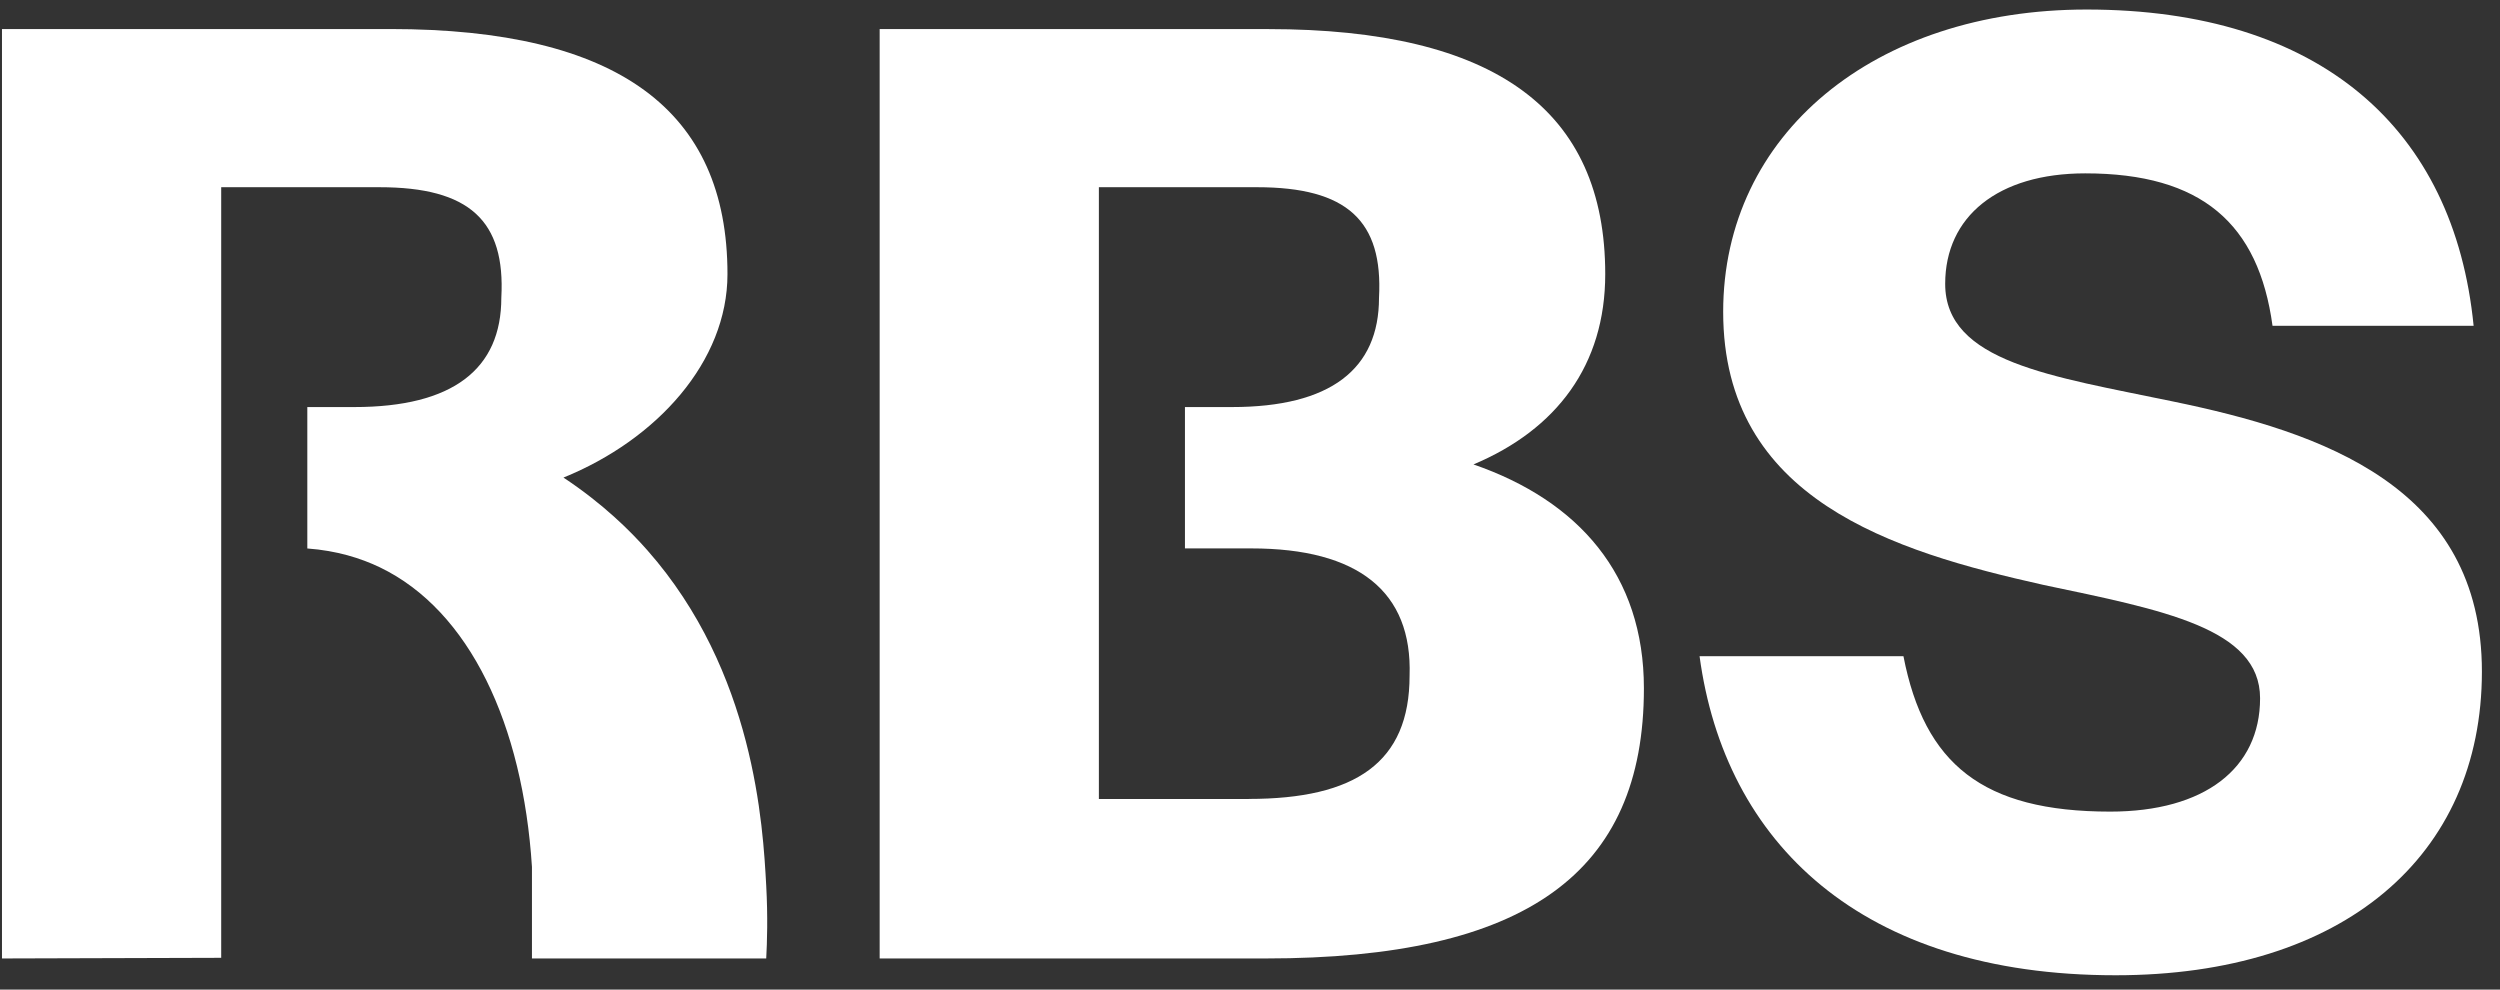
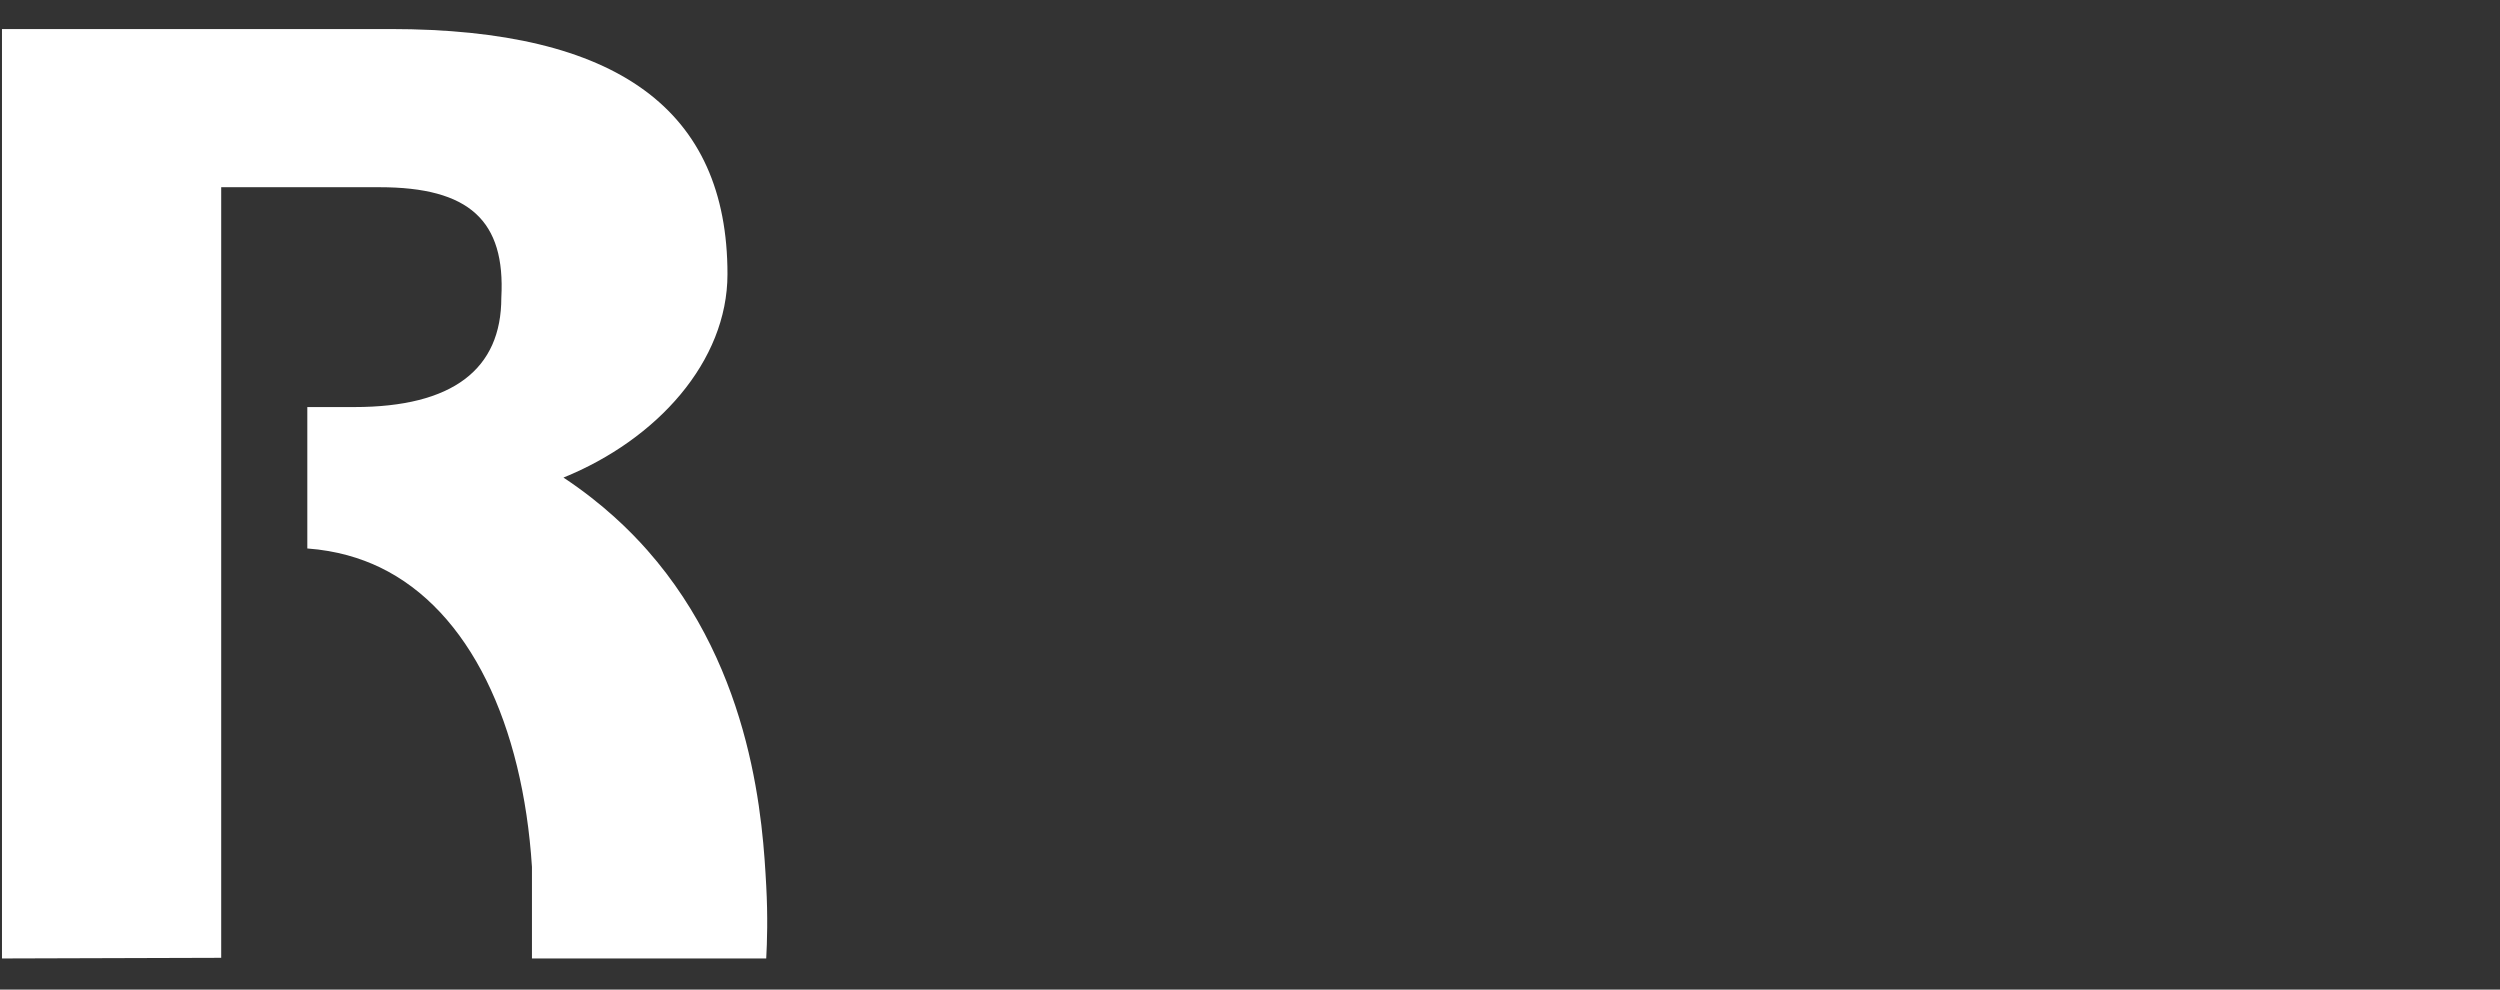
<svg xmlns="http://www.w3.org/2000/svg" width="96" height="38" viewBox="0 0 96 38" fill="none">
  <rect x="0" y="0" width="96" height="38" fill="#333333" stroke="none" />
-   <path d="M56.581 17.834C59.778 16.489 61.641 14.017 61.641 10.527C61.641 4.236 57.429 1.117 48.693 1.117H33.779V36.805H48.59C58.602 36.805 63.126 33.528 63.126 26.431C63.126 22.078 60.624 19.232 56.581 17.834ZM47.953 30.681H42.197V7.189H48.271C51.729 7.189 53.114 8.477 52.954 11.433C52.954 14.177 51.092 15.631 47.306 15.631H45.502V21.059H48.053C52.158 21.059 54.238 22.719 54.128 25.946C54.128 29.282 52.048 30.679 47.95 30.679L47.953 30.681Z" fill="white" />
-   <path d="M83.43 15.414C78.799 14.449 74.695 13.906 74.695 10.9C74.695 8.319 76.716 6.657 80.073 6.657C84.546 6.657 86.729 8.588 87.265 12.511H94.987C94.24 4.931 89.079 0.366 80.125 0.366C71.977 0.366 66.17 5.151 66.17 11.976C66.17 19.175 72.673 21.166 78.471 22.461C83.053 23.426 86.787 24.121 86.787 26.814C86.787 29.506 84.656 31.166 81.031 31.166C76.131 31.166 73.898 29.337 73.092 25.197H65.263C66.228 32.344 71.448 37.45 81.24 37.45C89.976 37.45 95.305 32.885 95.305 25.788C95.305 18.691 89.179 16.598 83.43 15.414Z" fill="white" />
  <path d="M29.423 34.01C29.297 31.707 28.977 25.794 24.854 21.125C24.215 20.402 23.176 19.358 21.637 18.339C25.231 16.879 27.935 13.883 27.935 10.527C27.935 4.231 23.723 1.115 14.988 1.115H0.076V36.805L8.494 36.78V7.189H14.57C18.028 7.189 19.413 8.475 19.251 11.432C19.251 14.175 17.391 15.631 13.603 15.631H11.801V21.061C12.937 21.145 13.854 21.435 14.584 21.784C18.042 23.448 20.077 27.83 20.427 33.29V36.805H29.423C29.457 36.184 29.488 35.206 29.423 34.01Z" fill="white" />
</svg>